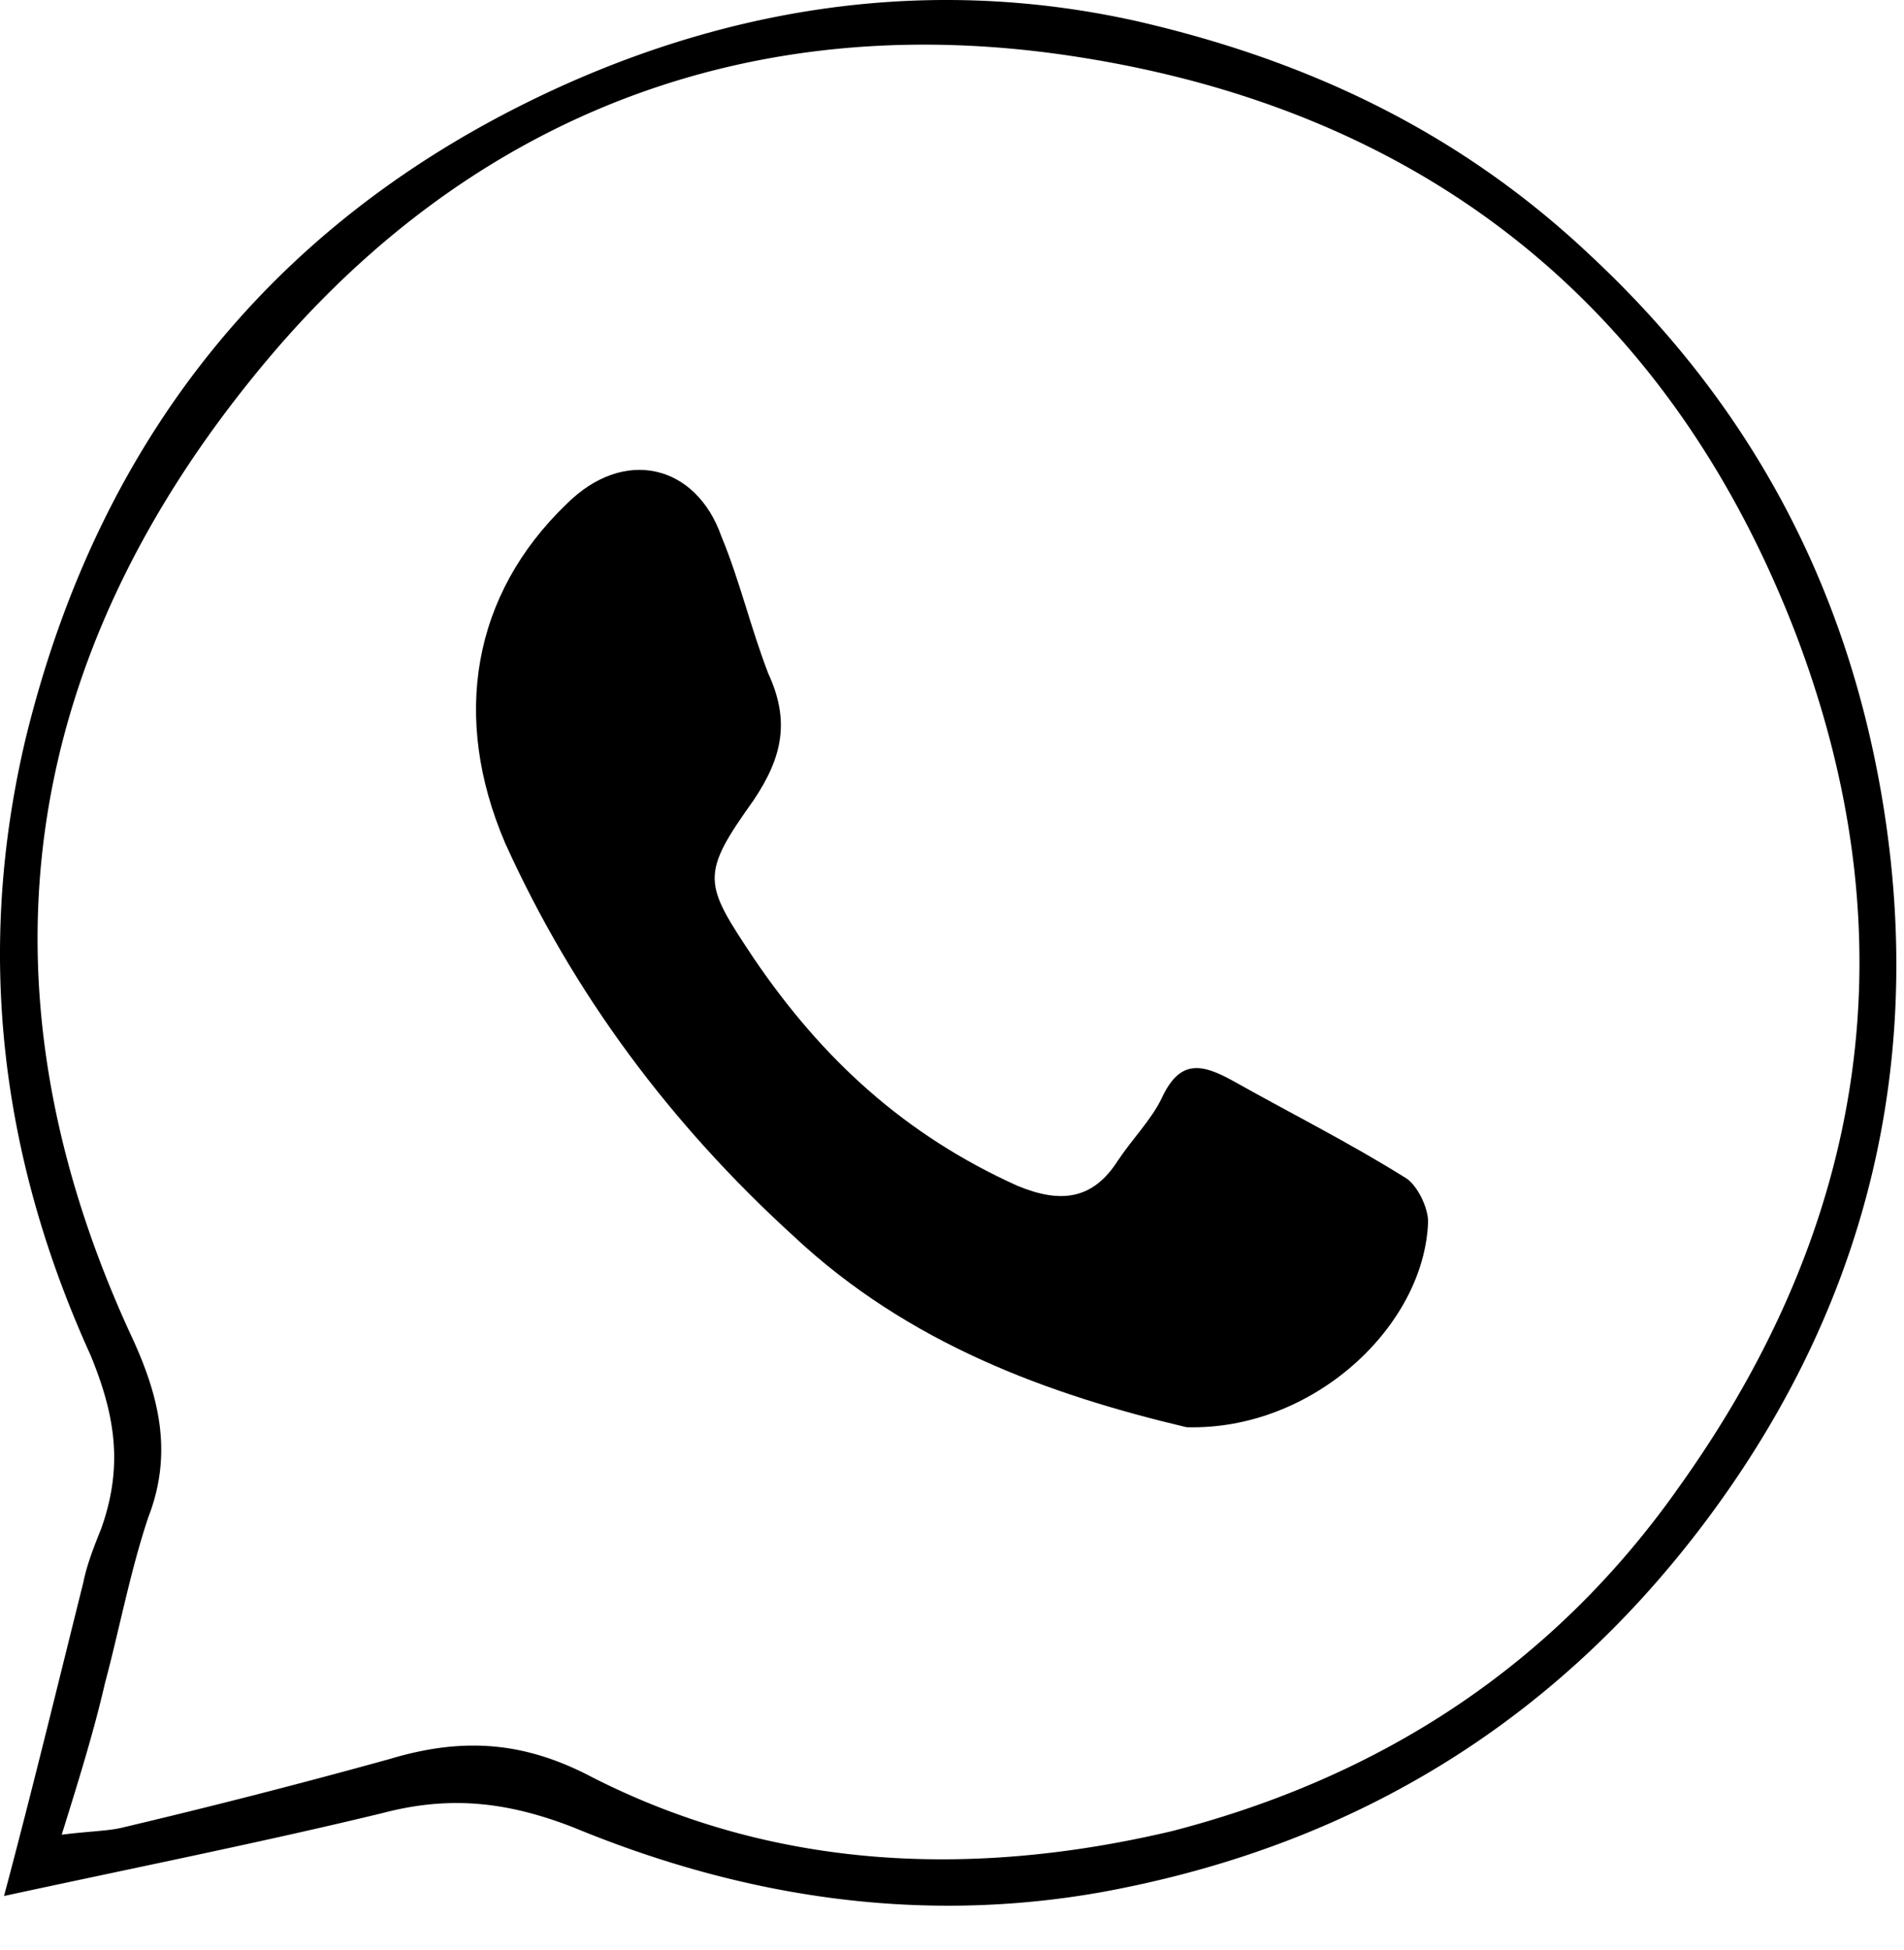
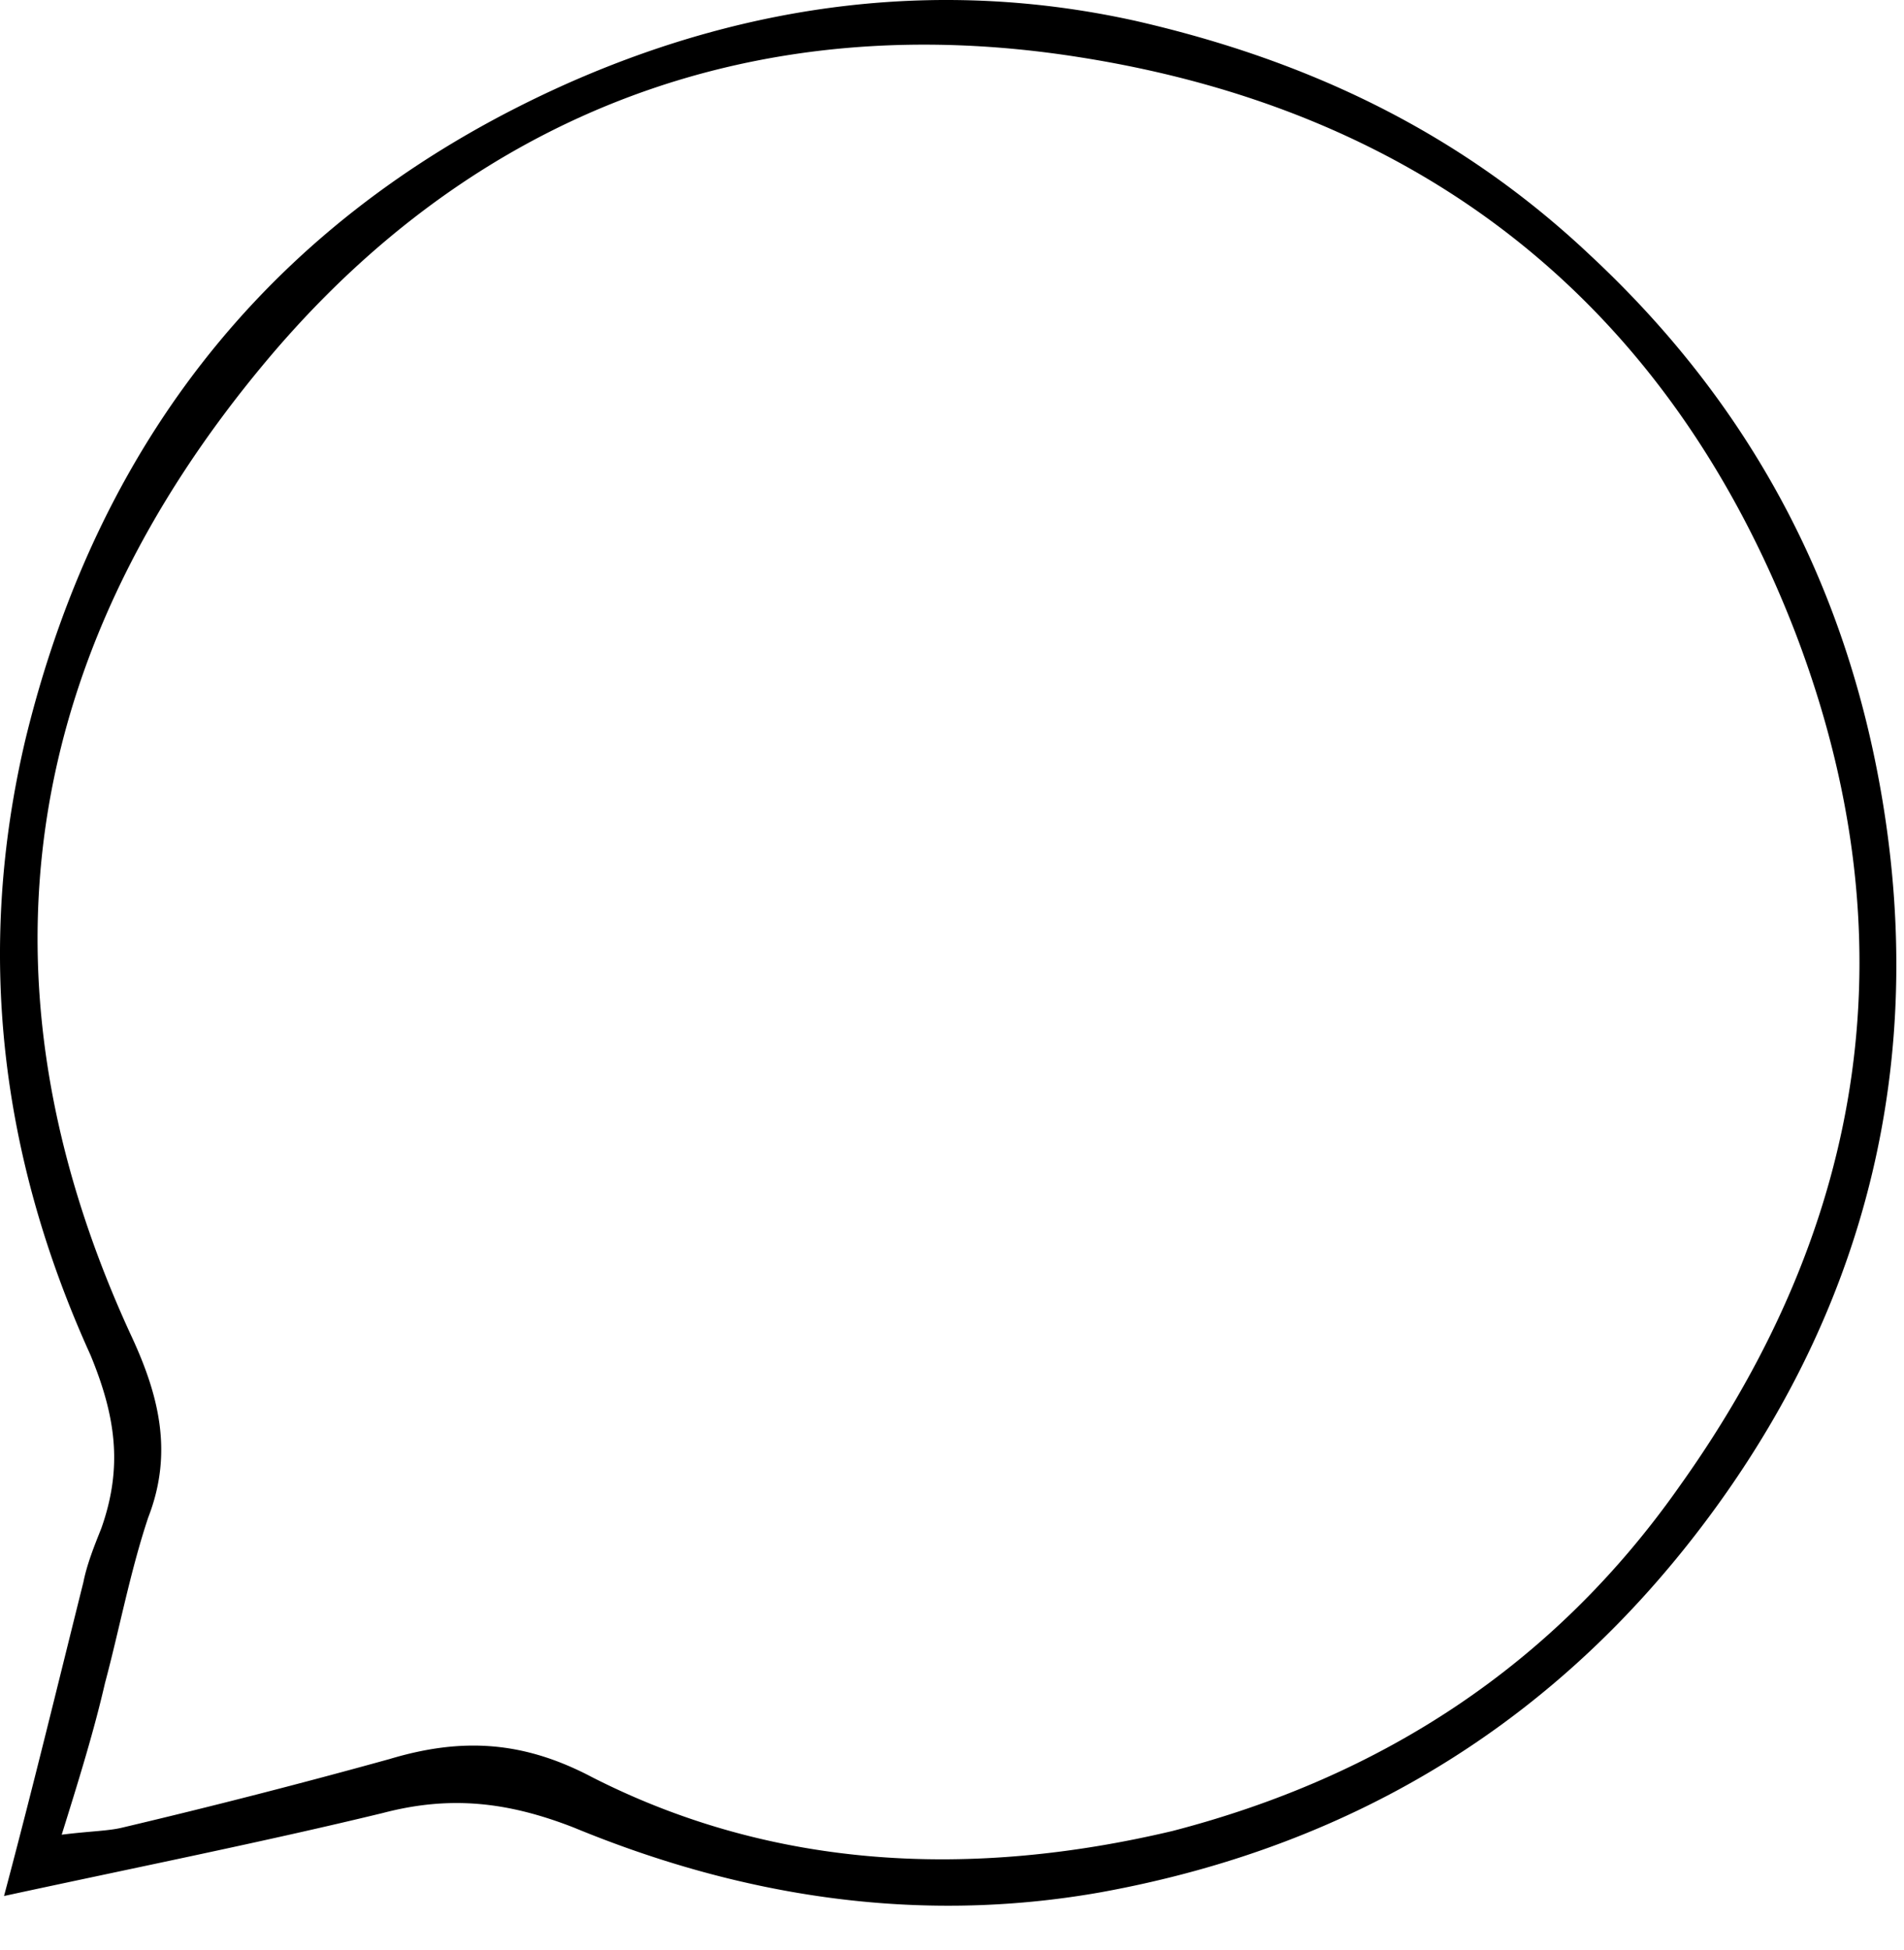
<svg xmlns="http://www.w3.org/2000/svg" width="42" height="43" fill="none">
  <path d="M.089 41.817c.636-2.386 1.193-4.692 1.75-6.919.079-.398.238-.795.397-1.193.477-1.352.318-2.465-.239-3.817C.01 25.514-.548 20.98.566 16.288 2.236 9.45 6.292 4.598 12.575 1.815 16.55.065 20.764-.492 25.06.463c3.818.874 7.158 2.465 10.02 5.169 3.5 3.26 5.647 7.237 6.443 12.009.954 5.726-.319 10.974-3.659 15.587-3.34 4.612-7.873 7.475-13.599 8.51-4.056.715-7.953.079-11.611-1.432-1.431-.557-2.704-.716-4.215-.318-2.624.636-5.408 1.193-8.35 1.829Zm1.272-1.352c.636-.08 1.034-.08 1.352-.16a159.82 159.82 0 0 0 5.885-1.51c1.59-.477 2.943-.398 4.454.397 4.056 2.068 8.43 2.227 12.804 1.193 4.612-1.193 8.43-3.658 11.213-7.634 4.135-5.806 5.09-12.088 2.545-18.769C36.83 6.745 31.423 2.451 23.788 1.258 16.71.144 10.507 2.45 5.894 7.938.486 14.38-.706 21.617 2.872 29.411c.636 1.351.954 2.624.398 4.056-.398 1.192-.636 2.465-.955 3.658-.238 1.034-.556 2.067-.954 3.34Z" fill="#000" />
-   <path d="M26.173 31.478c-3.022-.716-6.123-1.829-8.668-4.215-2.704-2.465-4.851-5.328-6.362-8.668-1.193-2.784-.716-5.488 1.352-7.476 1.272-1.272 2.863-.875 3.42.716.397.954.636 1.988 1.033 3.022.477 1.034.318 1.83-.318 2.783-1.193 1.67-1.113 1.83 0 3.5 1.511 2.226 3.34 3.896 5.806 5.01.954.398 1.67.318 2.226-.557.319-.477.716-.875.955-1.352.397-.875.874-.795 1.59-.397 1.273.715 2.545 1.351 3.818 2.147.238.159.477.636.477.954-.08 2.306-2.545 4.613-5.329 4.533Z" fill="#000" />
</svg>